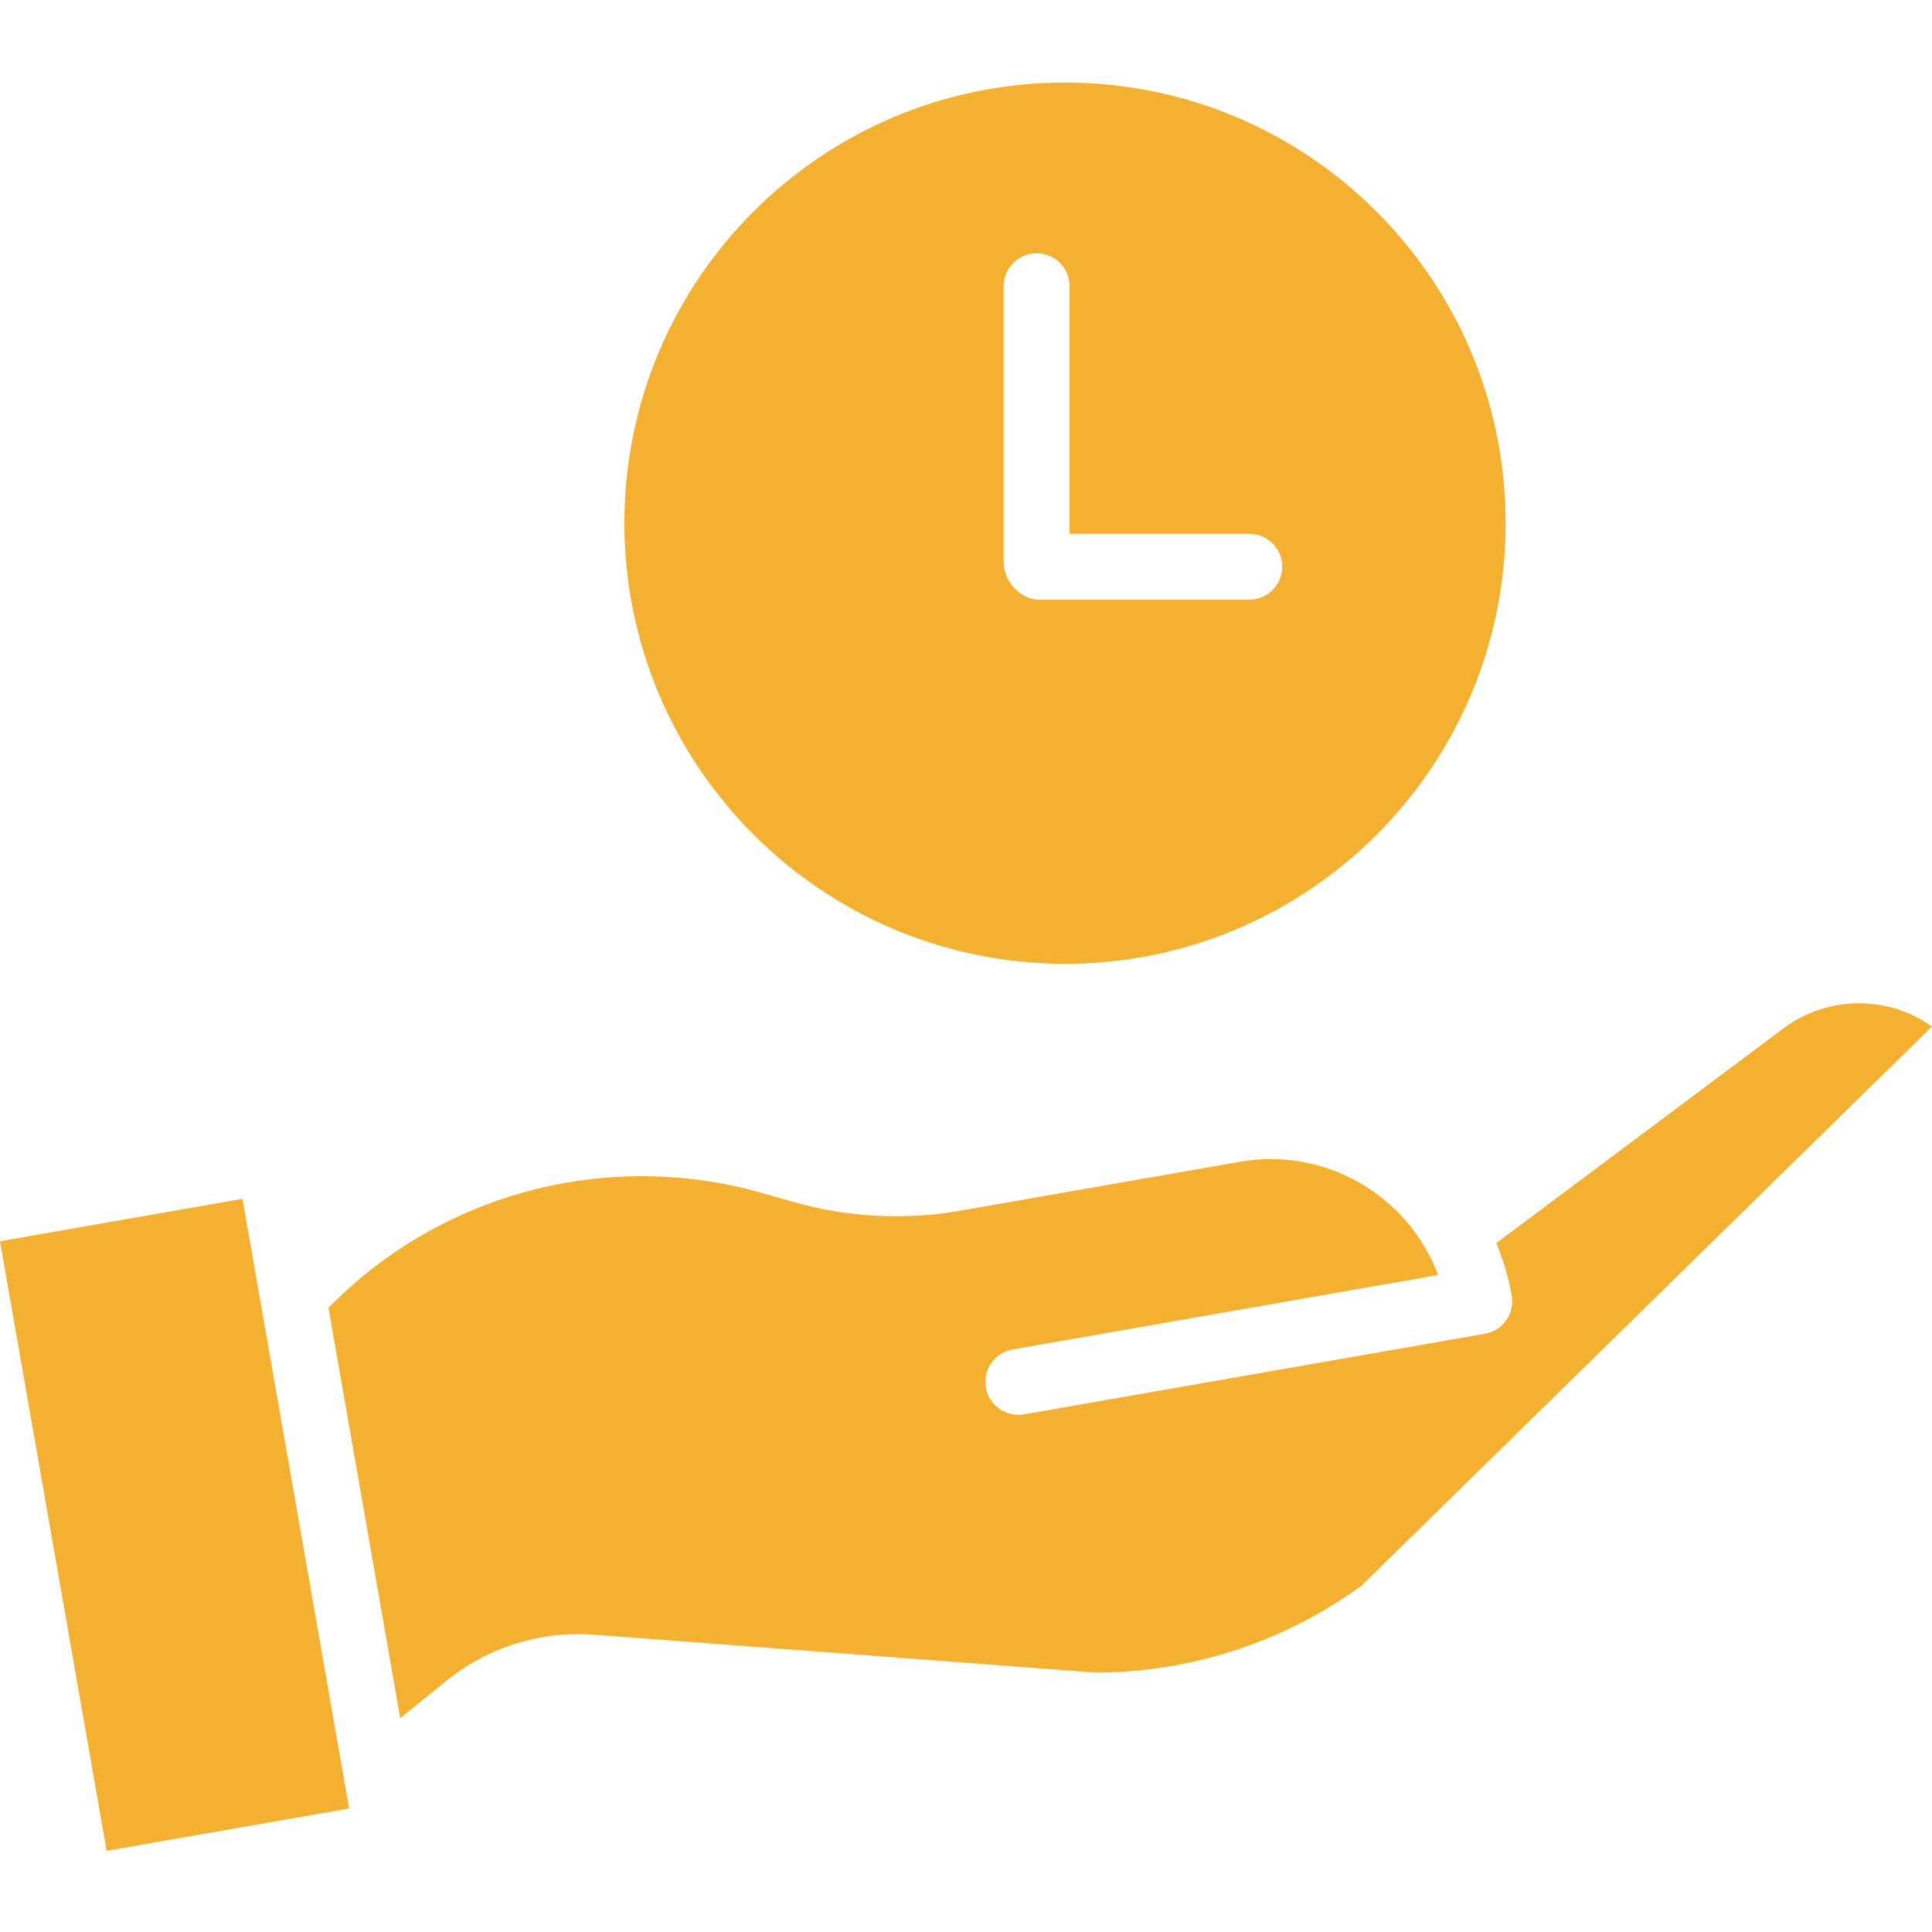
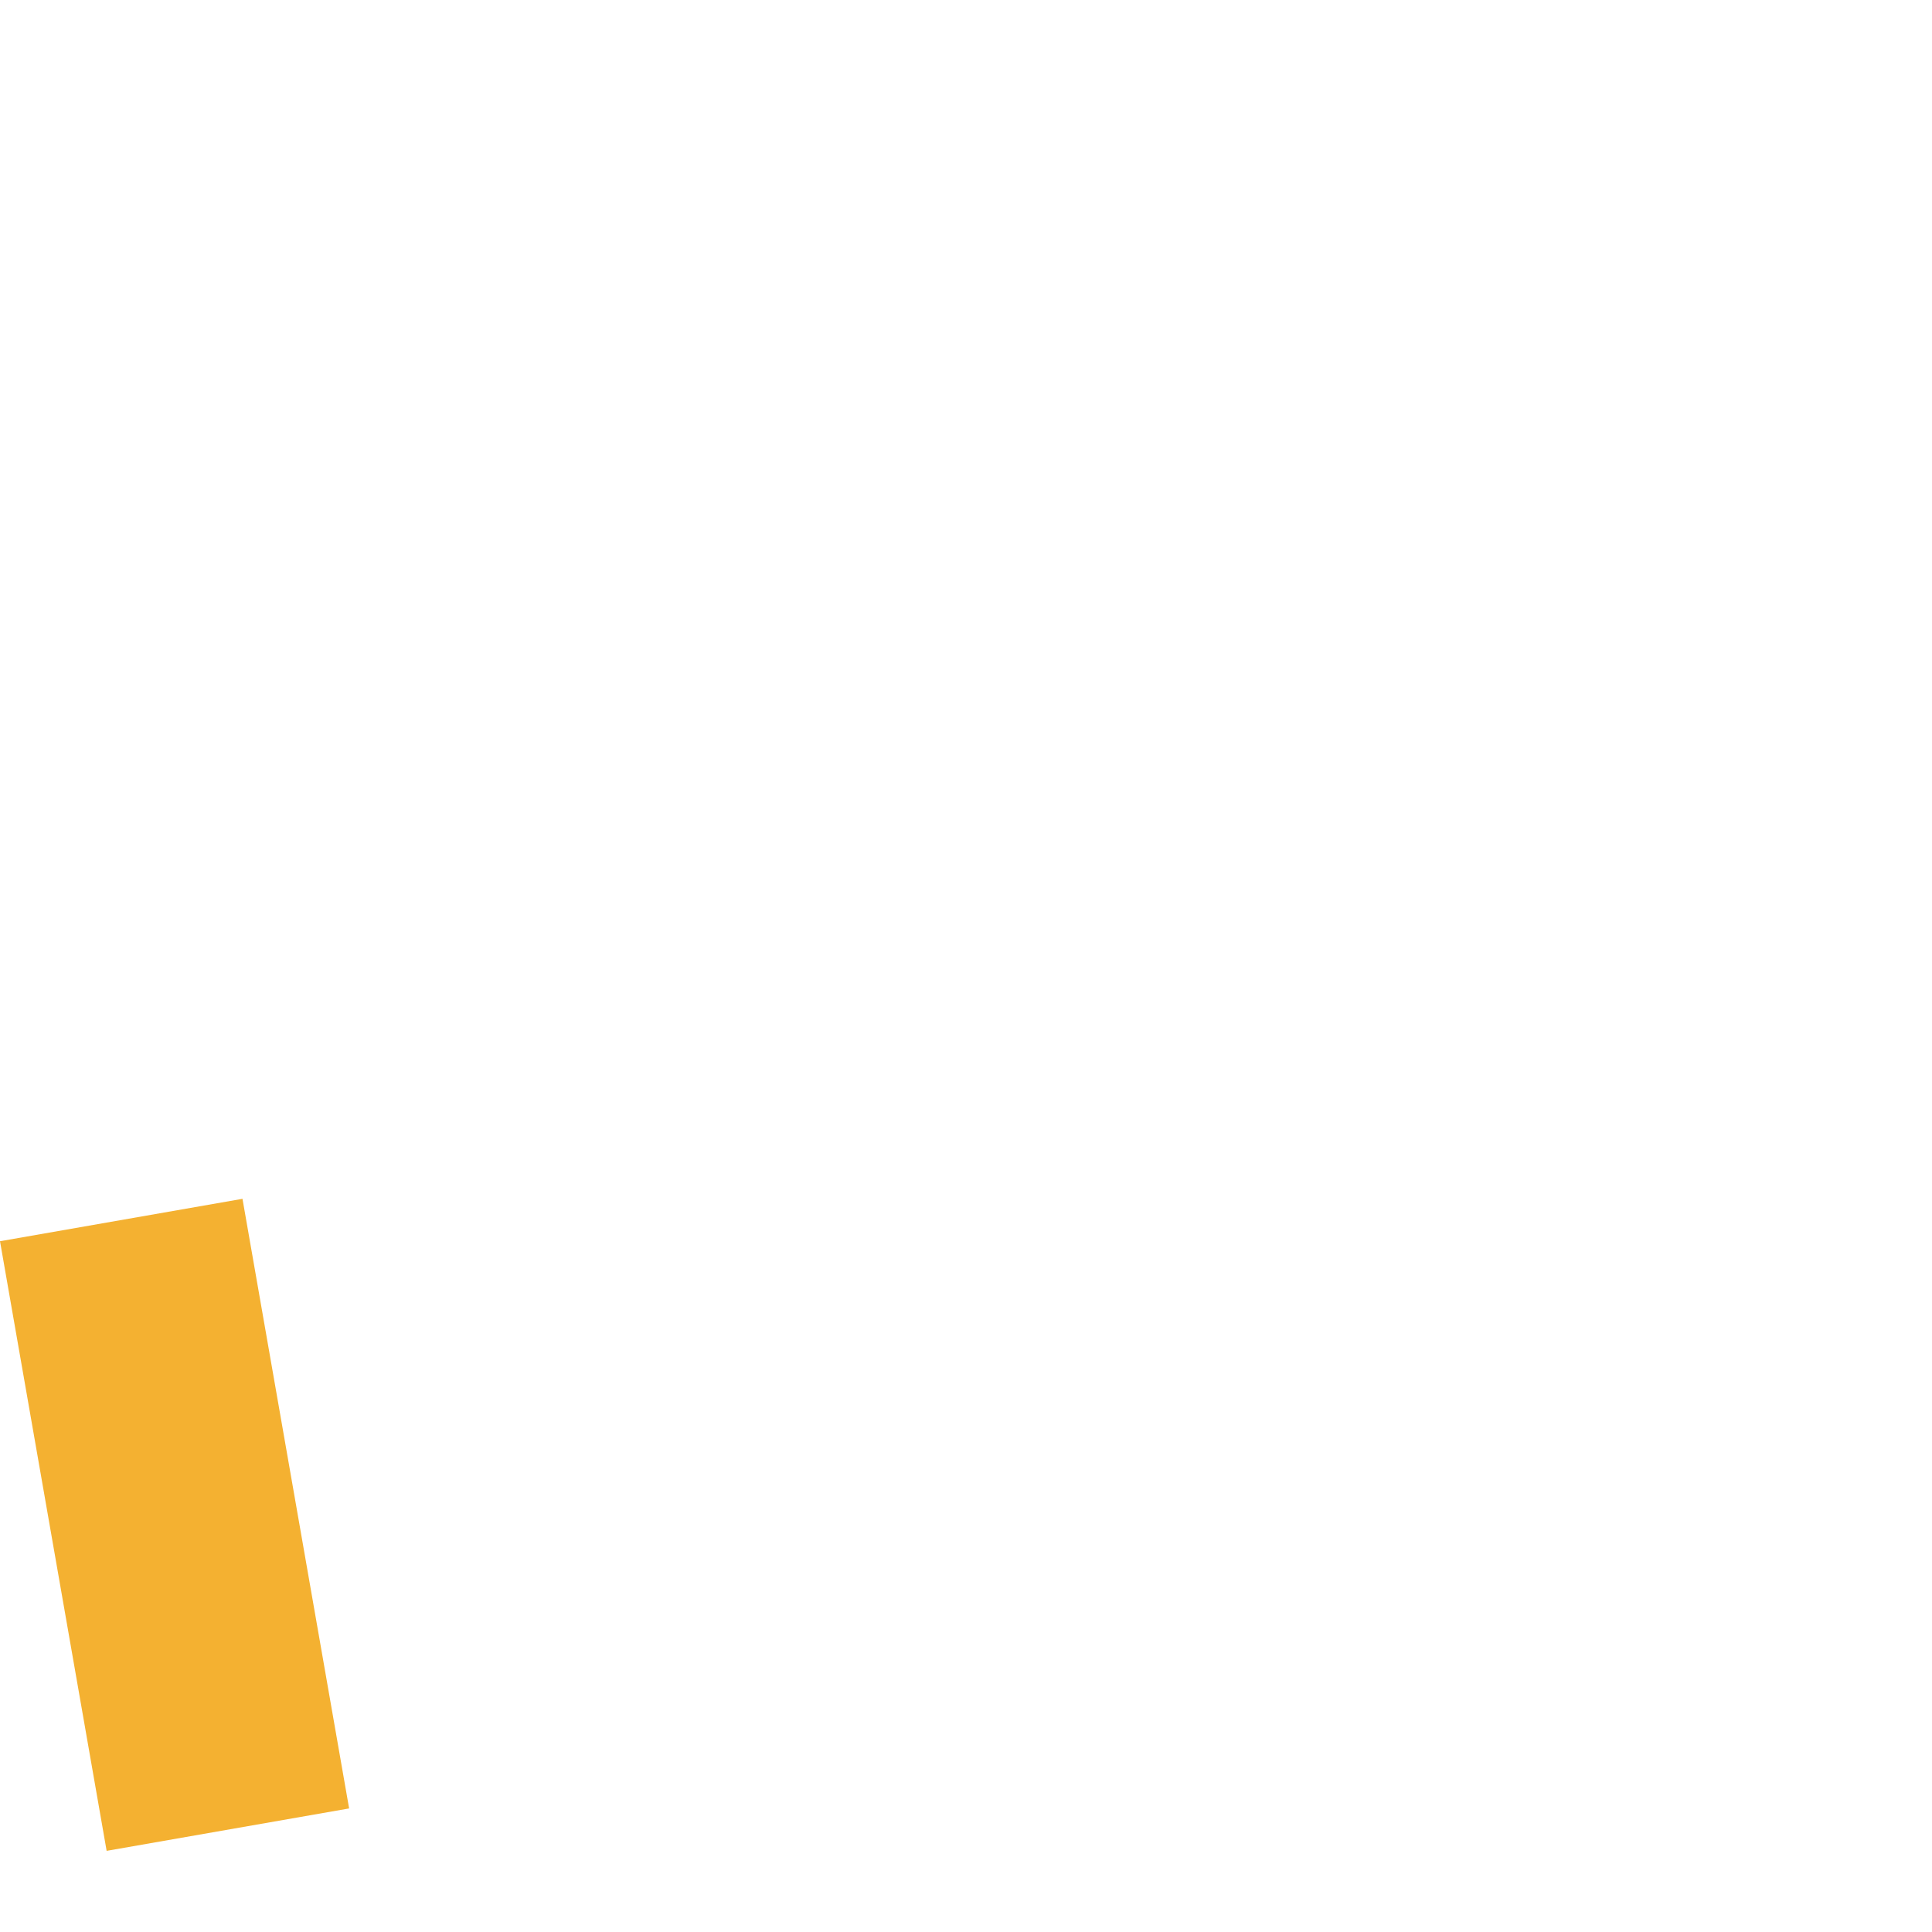
<svg xmlns="http://www.w3.org/2000/svg" height="512px" viewBox="0 -17 410.542 410" width="512px" class="">
  <g>
-     <path d="m0 246.484 51.527-9.012 22.66 129.543-51.527 9.012zm0 0" data-original="#000000" class="active-path" data-old_color="#000000" fill="#F4B131" />
-     <path d="m94.609 340.086c8.965-7.352 20.438-10.926 31.992-9.965l106.277 8.027h.336c20.172-.133 39.793-6.594 56.098-18.465l121.23-118.832c-9.707-6.859-22.762-6.531-32.109.809l-.141.109-60.34 45.117c1.508 3.586 2.605 7.324 3.281 11.156.664 3.805-1.883 7.434-5.691 8.098l-97.91 17.129c-.402.066-.809.102-1.215.098-3.641.012-6.684-2.77-6.996-6.398-.312-3.625 2.207-6.887 5.797-7.5l90.379-15.809c-6.434-17.09-24.102-27.191-42.09-24.066l-59.562 10.418c-11.719 2.035-23.746 1.406-35.188-1.832l-6.664-1.898c-32.902-9.441-68.336-.098-92.301 24.348l15.254 87.199zm0 0" data-original="#000000" class="active-path" data-old_color="#000000" fill="#F4B131" />
-     <path d="m226.309 187.535c51.715 0 93.633-41.918 93.633-93.633 0-51.711-41.918-93.633-93.633-93.633-51.711 0-93.633 41.922-93.633 93.633.059 51.691 41.945 93.578 93.633 93.633zm-13.039-143.984c0-3.867 3.137-7 7-7 3.867 0 7 3.133 7 7v52.598h38.203c3.863 0 7 3.137 7 7 0 3.867-3.137 7-7 7h-44.758c-3.867 0-7.445-3.984-7.445-7.852zm0 0" data-original="#000000" class="active-path" data-old_color="#000000" fill="#F4B131" />
+     <path d="m0 246.484 51.527-9.012 22.66 129.543-51.527 9.012z" data-original="#000000" class="active-path" data-old_color="#000000" fill="#F4B131" />
  </g>
</svg>